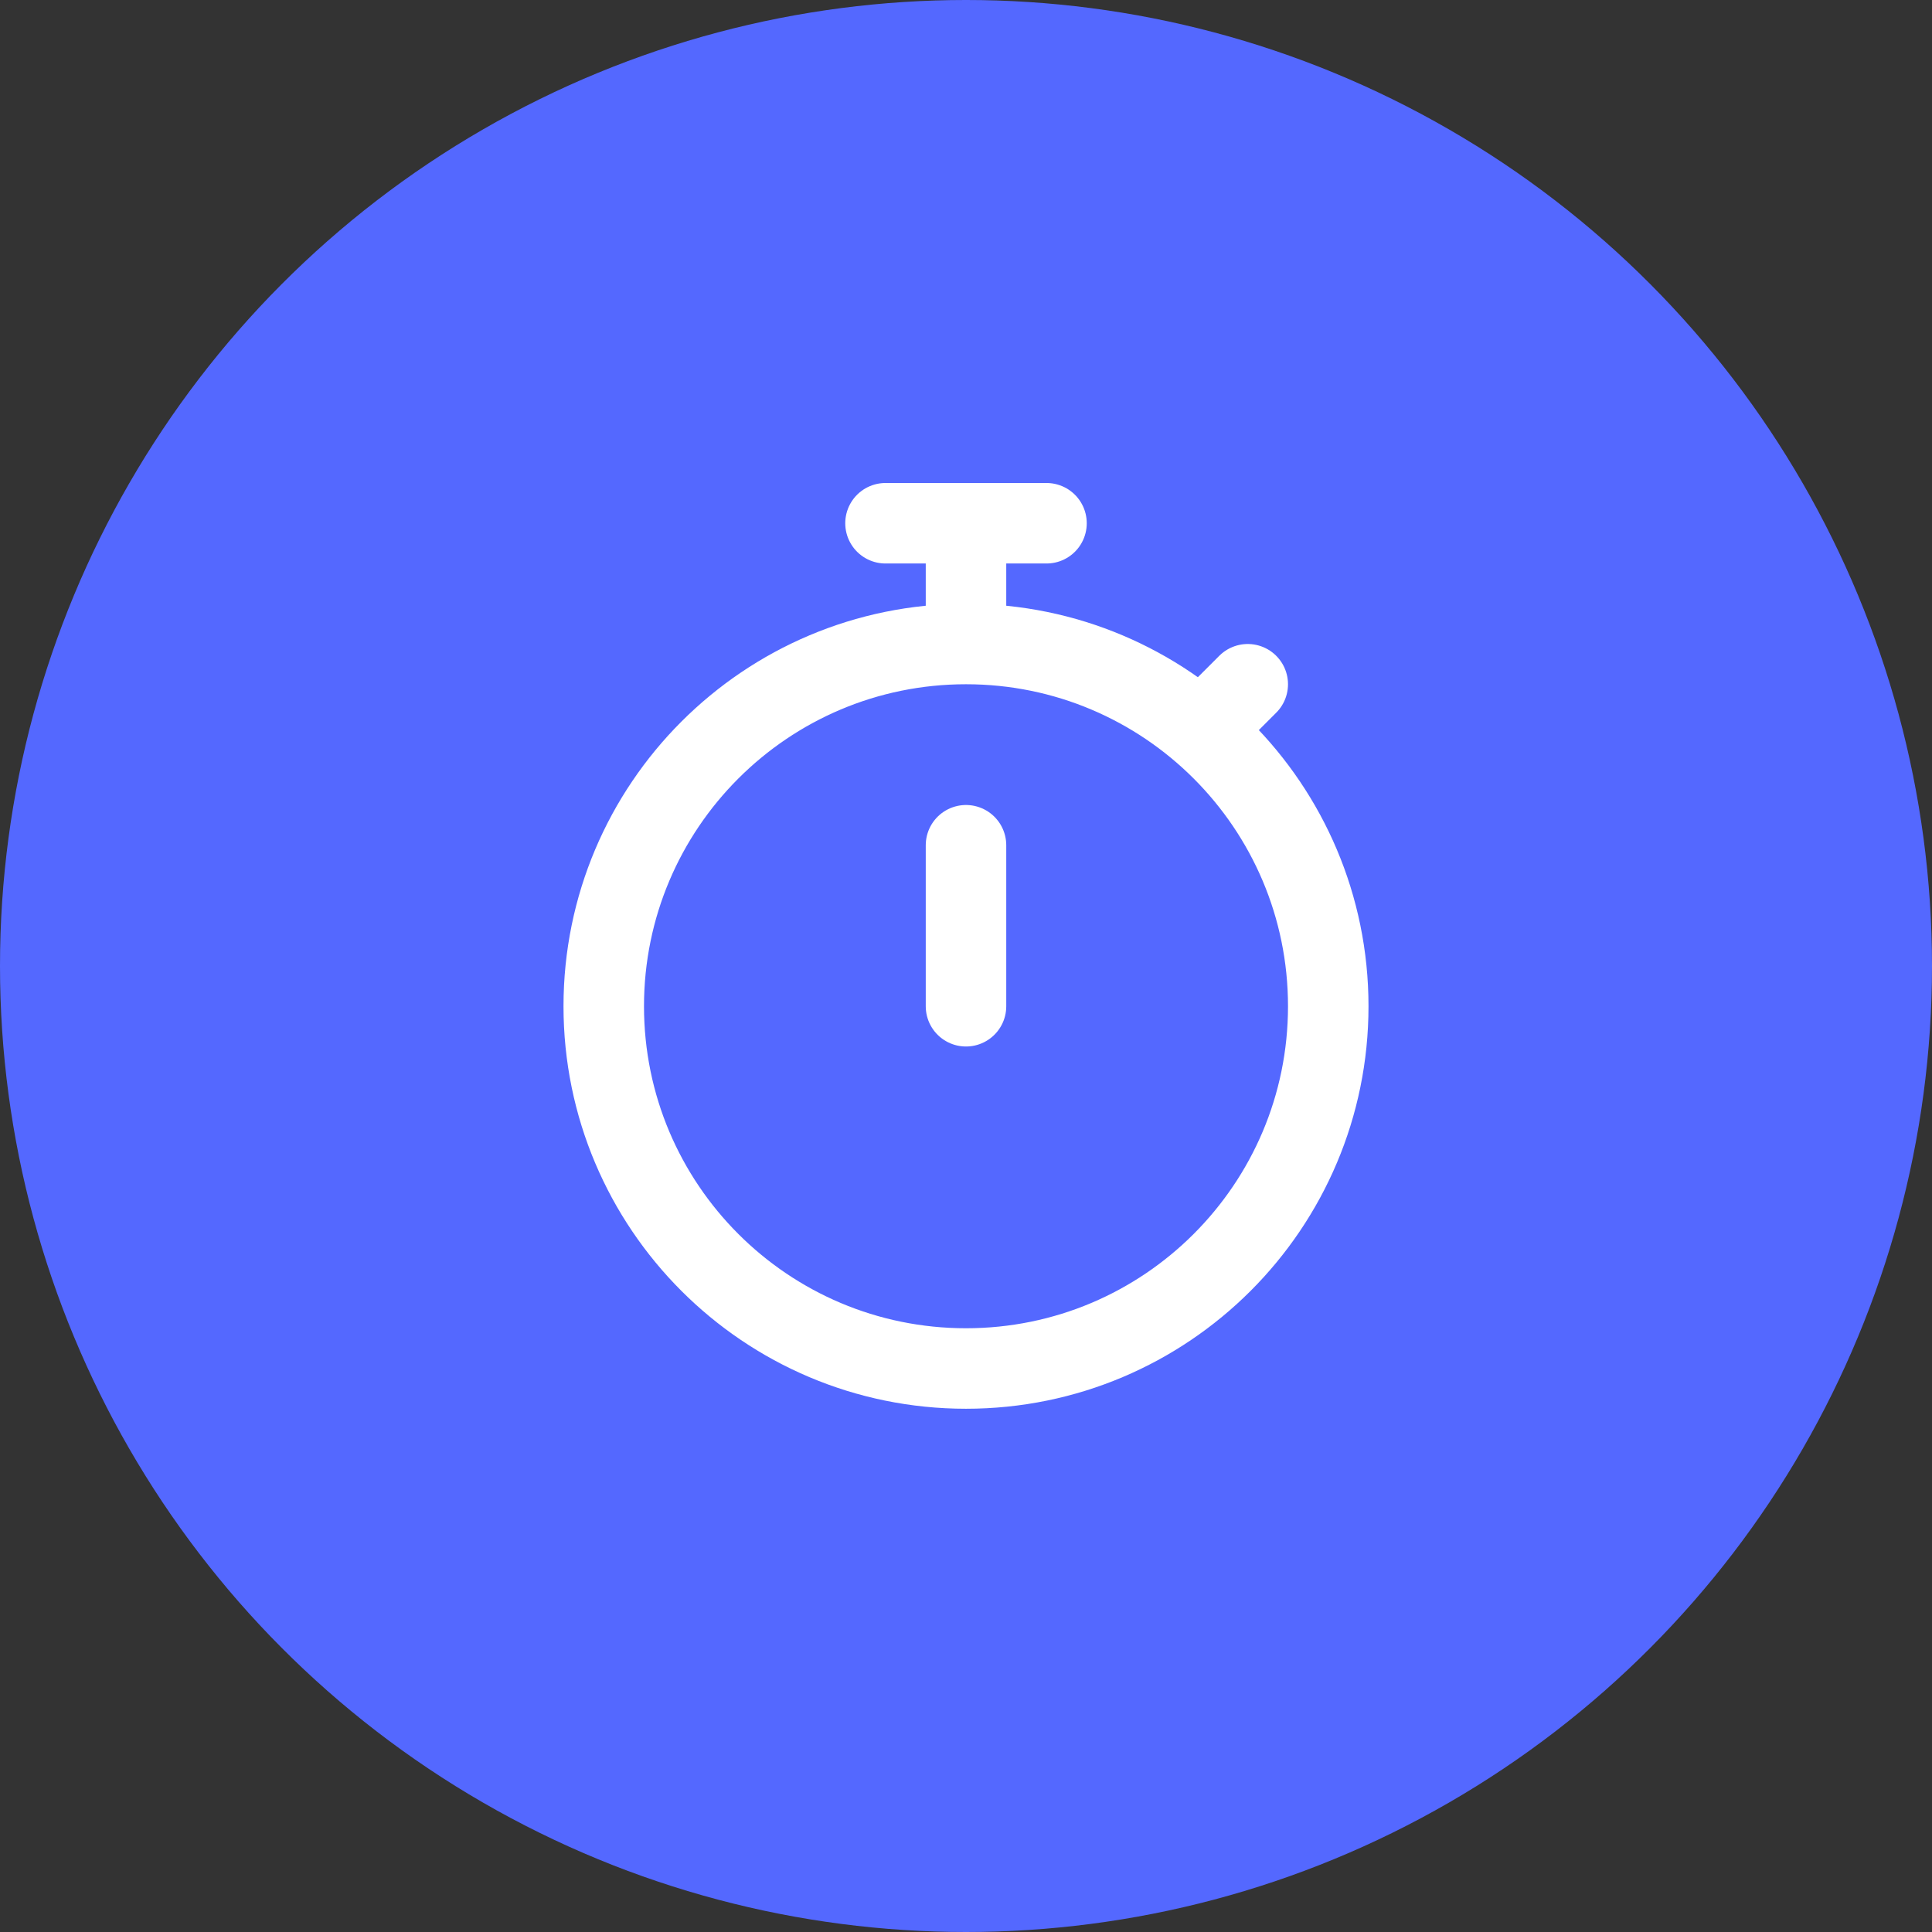
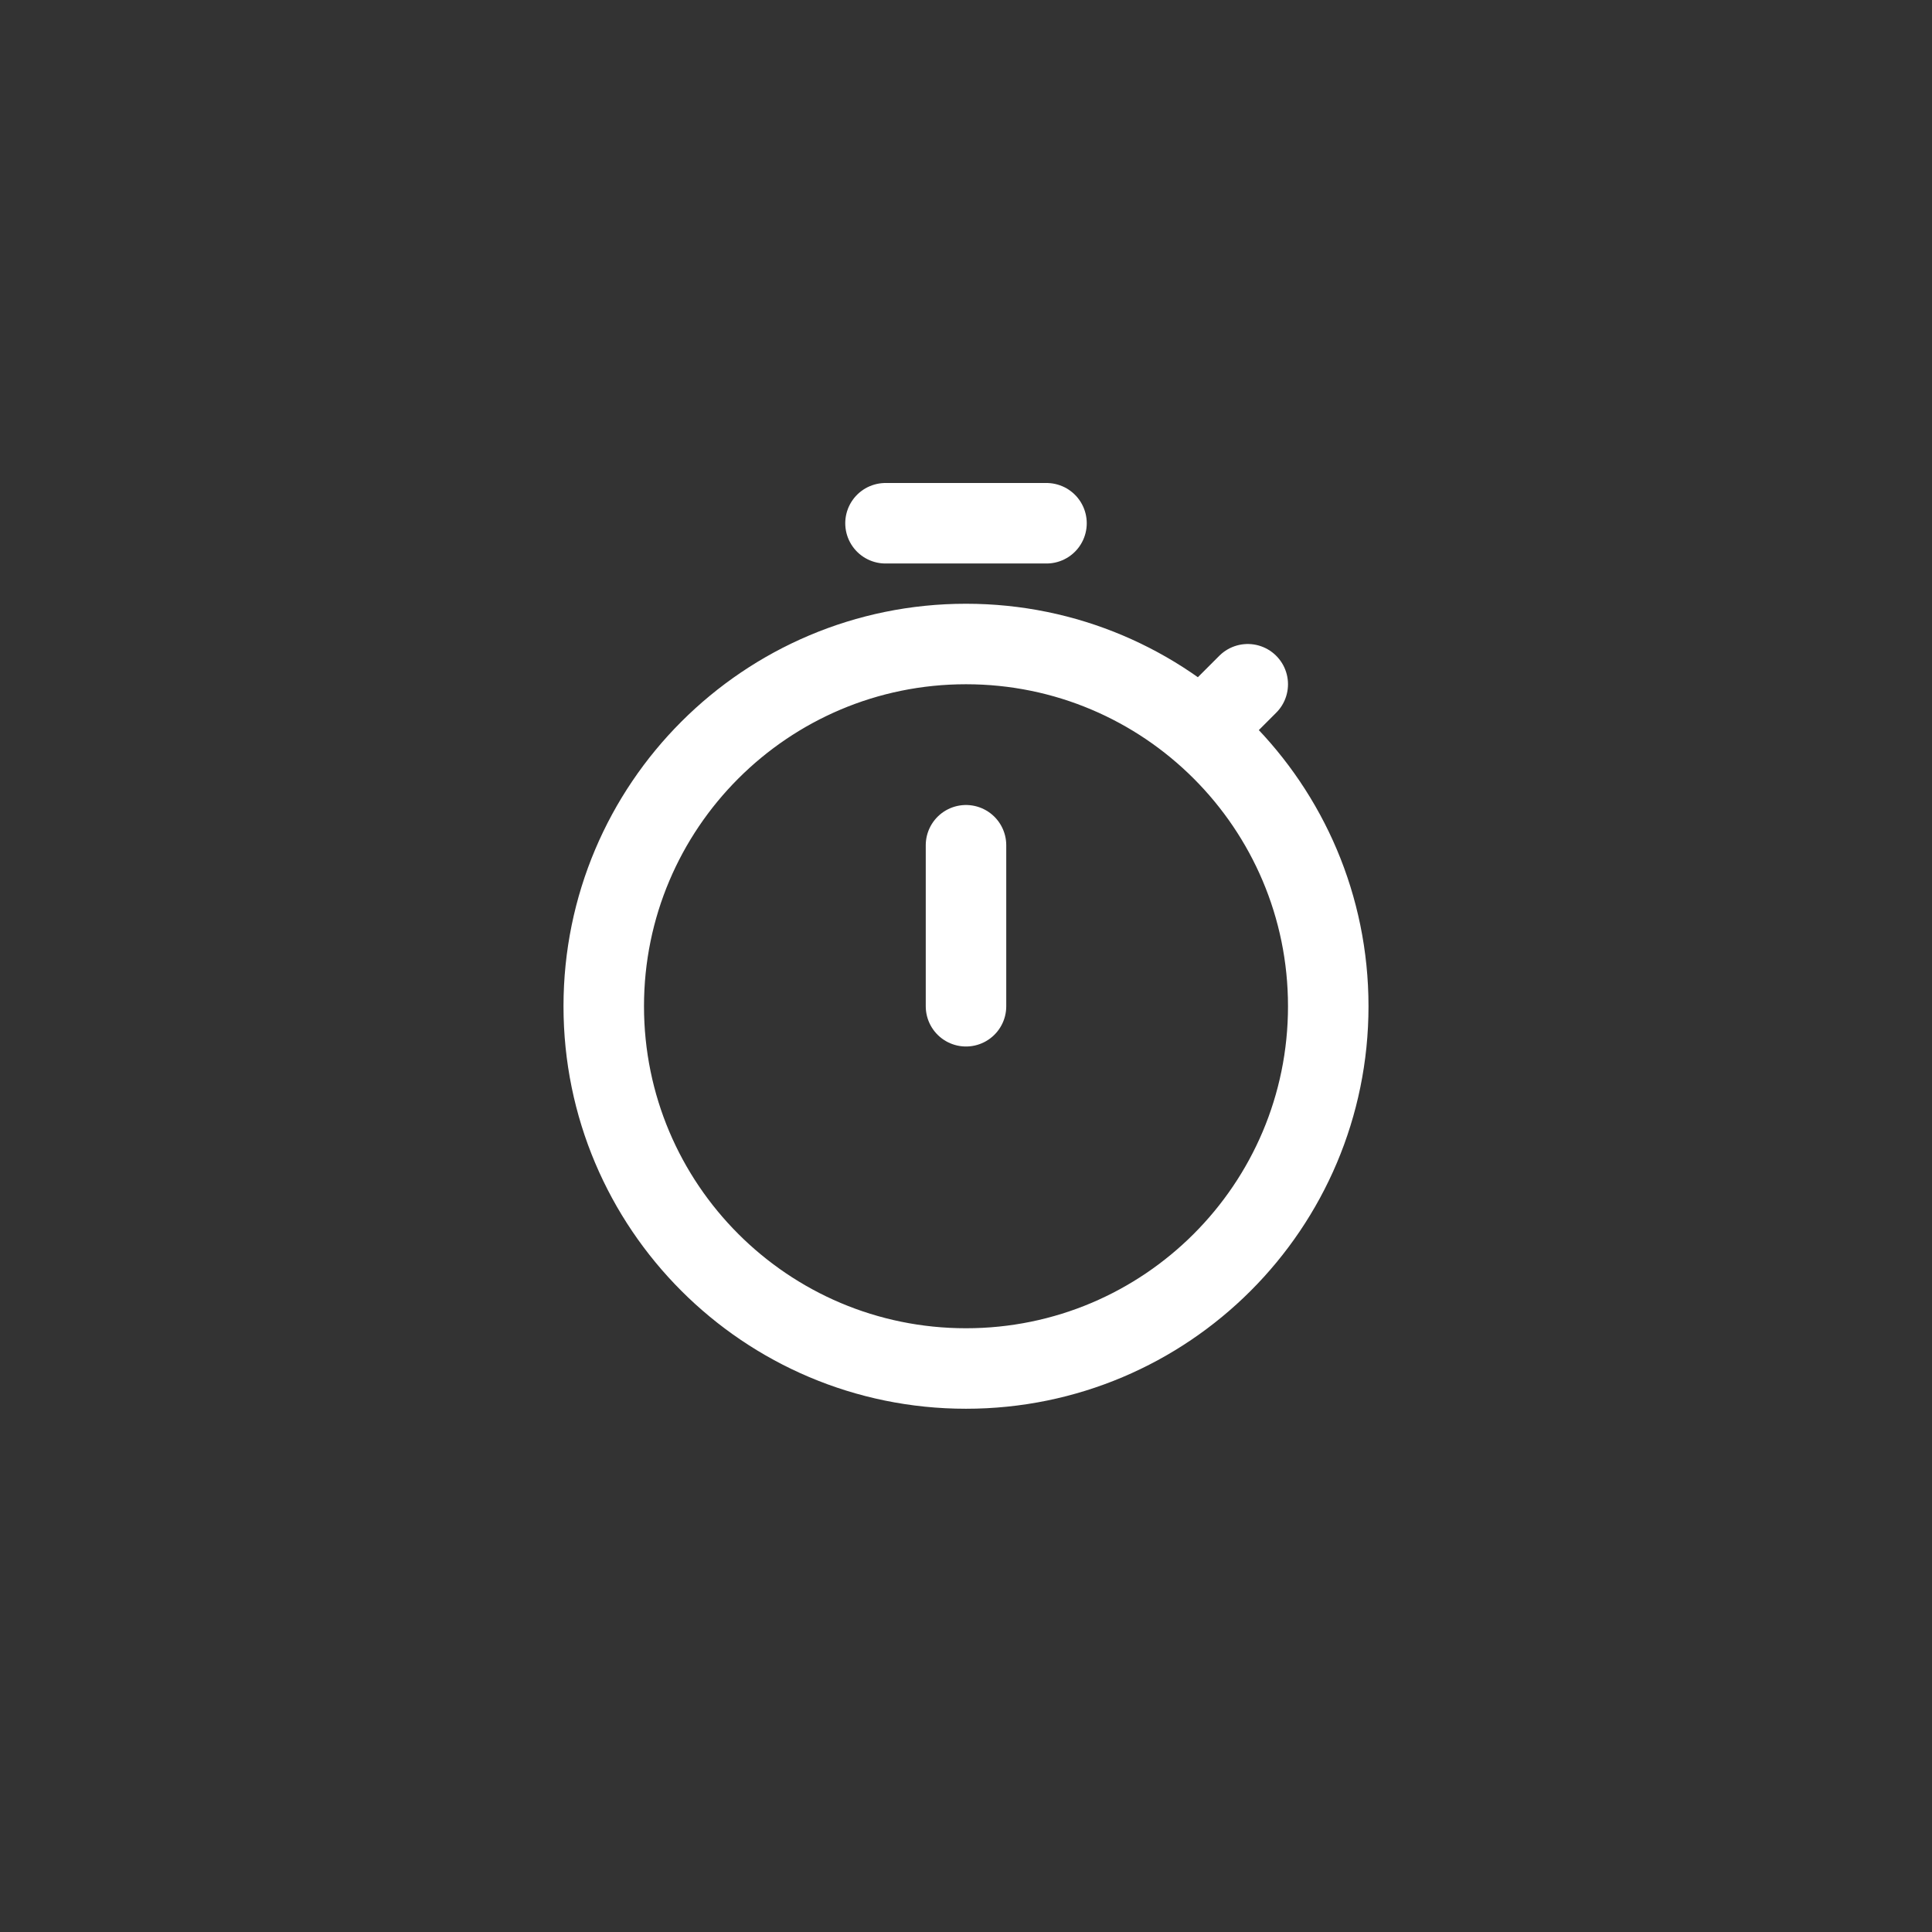
<svg xmlns="http://www.w3.org/2000/svg" width="48" height="48" viewBox="0 0 48 48" fill="none">
  <rect x="0" y="0" width="48" height="48" fill="#333333" stroke="none" />
-   <circle cx="24" cy="24" r="24" fill="#5468FF" />
-   <path d="M24 16C19.029 16 15 20.029 15 25C15 29.971 19.029 34 24 34C28.971 34 33 29.971 33 25C33 20.029 28.971 16 24 16ZM24 16V13M30 18L31 17M22 13H26M24 21V25" stroke="white" stroke-width="2" stroke-linecap="round" />
+   <path d="M24 16C19.029 16 15 20.029 15 25C15 29.971 19.029 34 24 34C28.971 34 33 29.971 33 25C33 20.029 28.971 16 24 16ZM24 16M30 18L31 17M22 13H26M24 21V25" stroke="white" stroke-width="2" stroke-linecap="round" />
</svg>